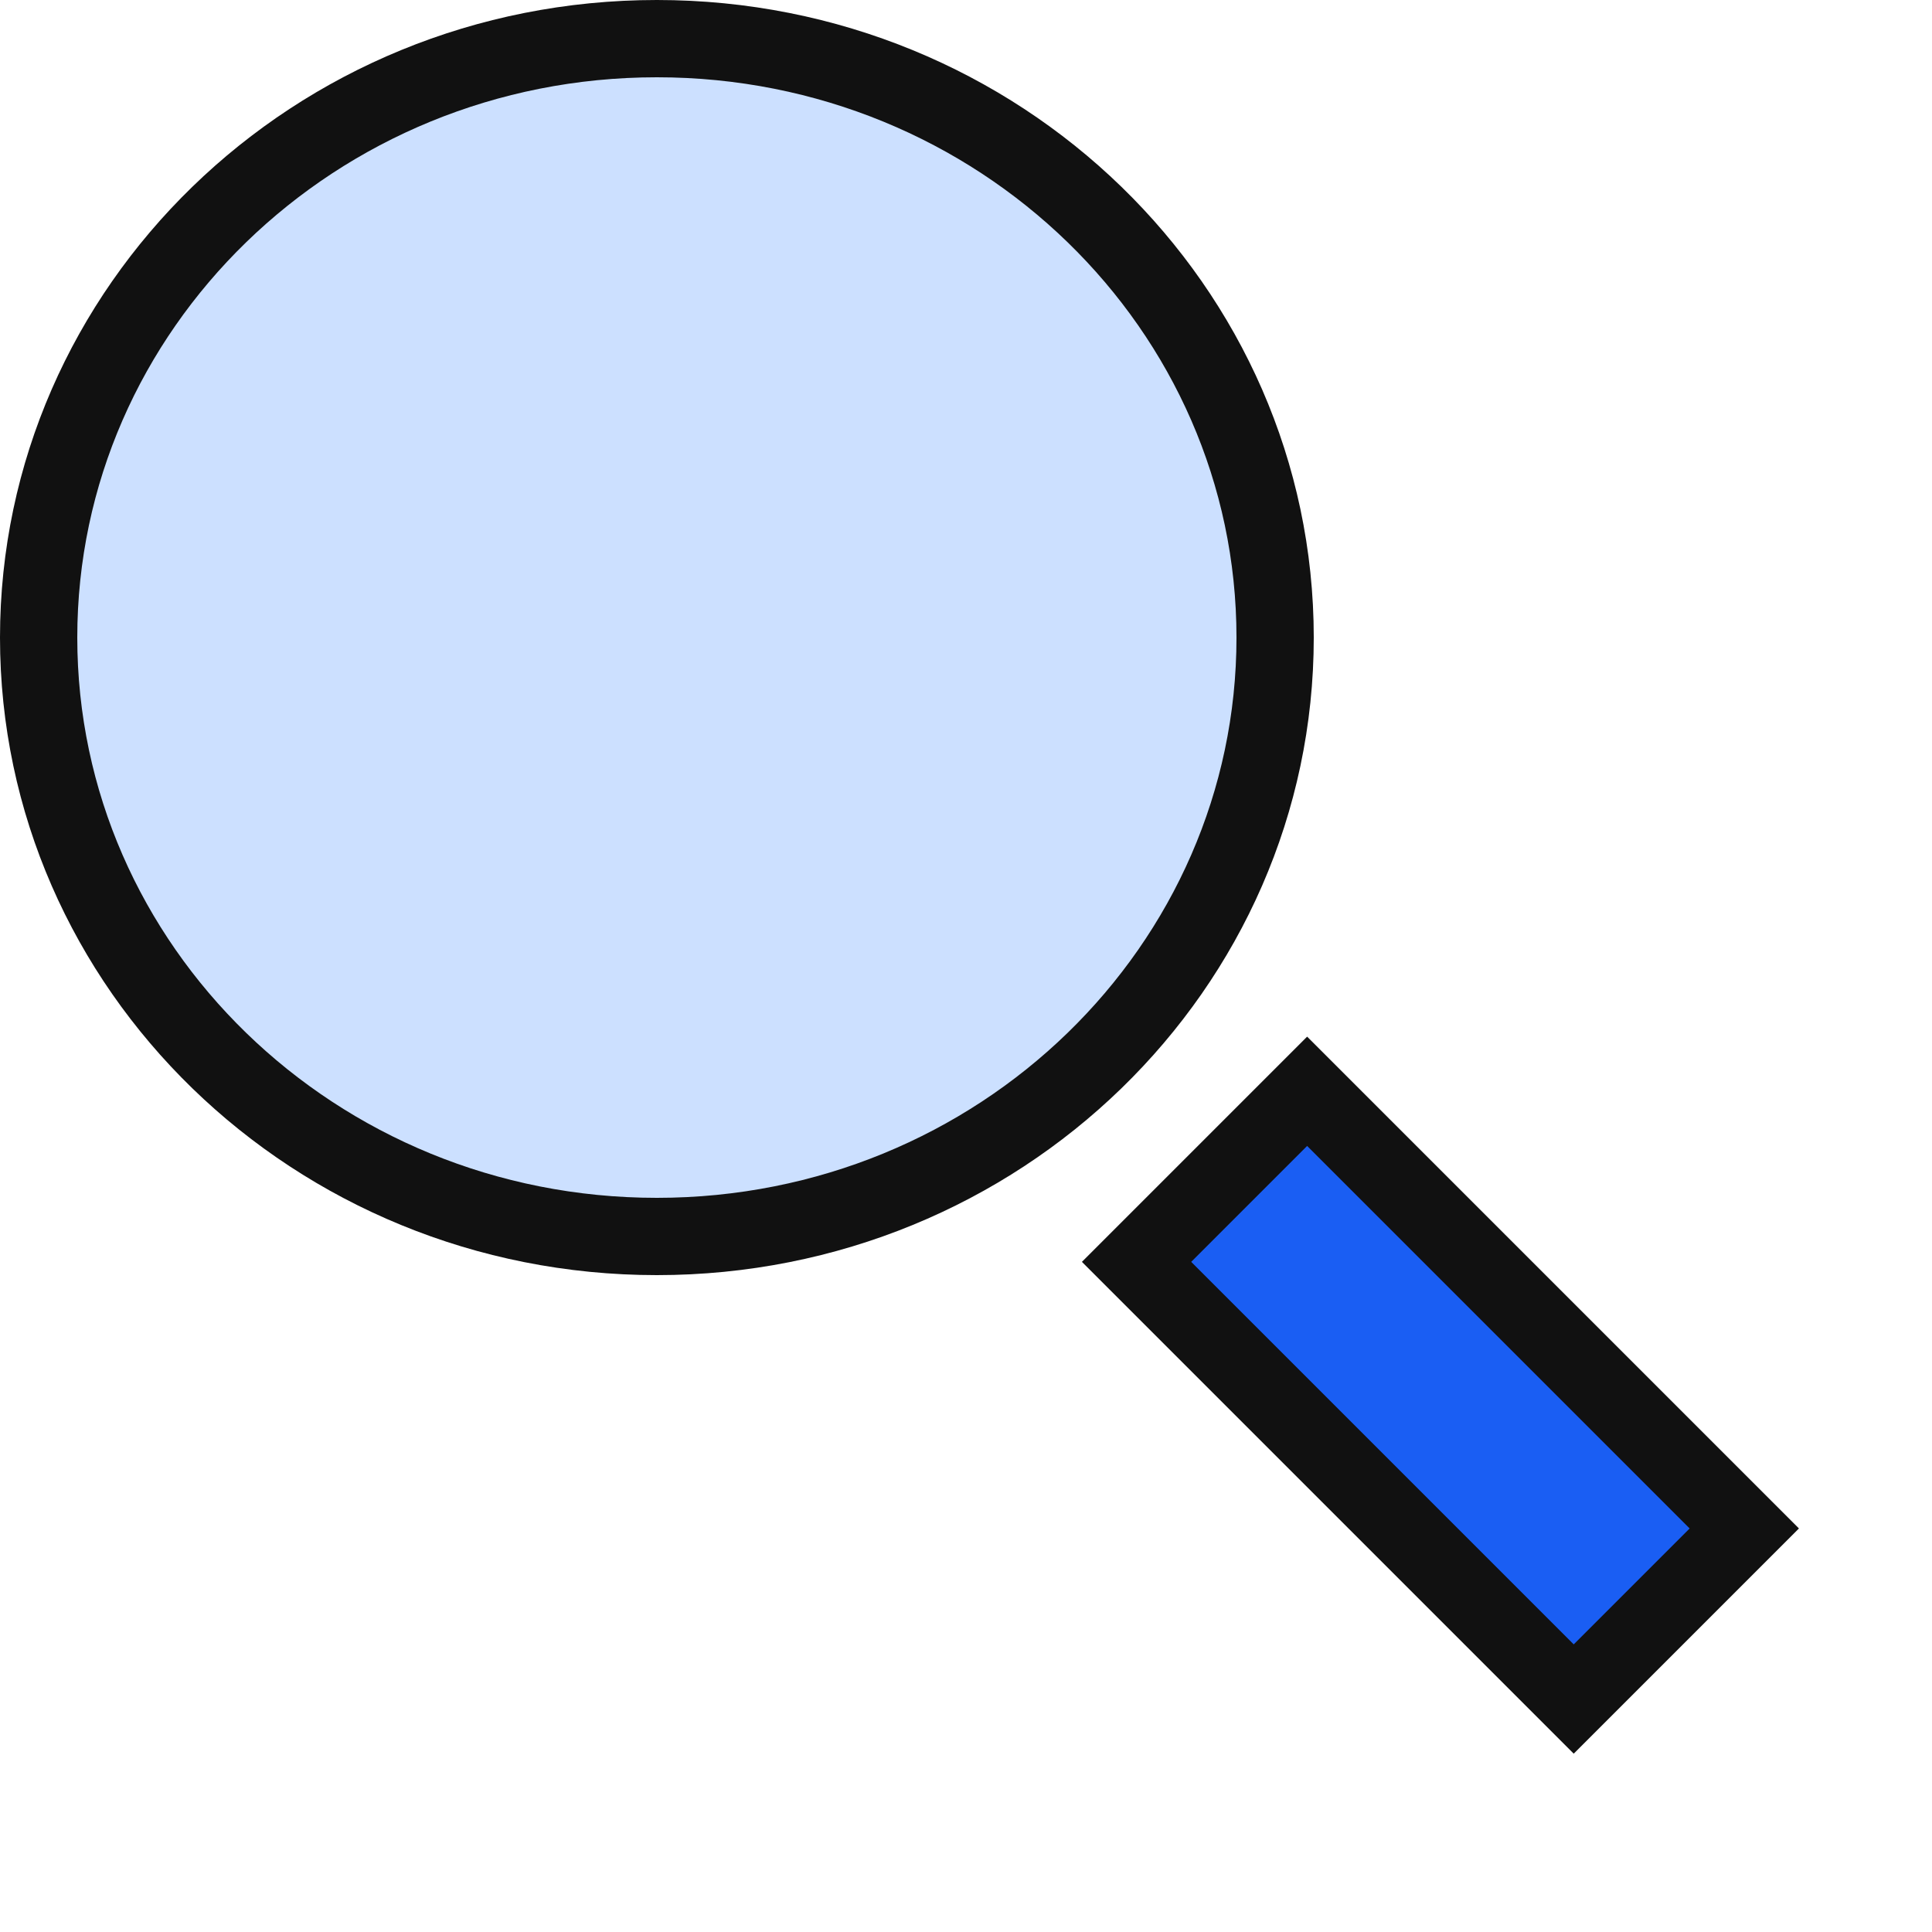
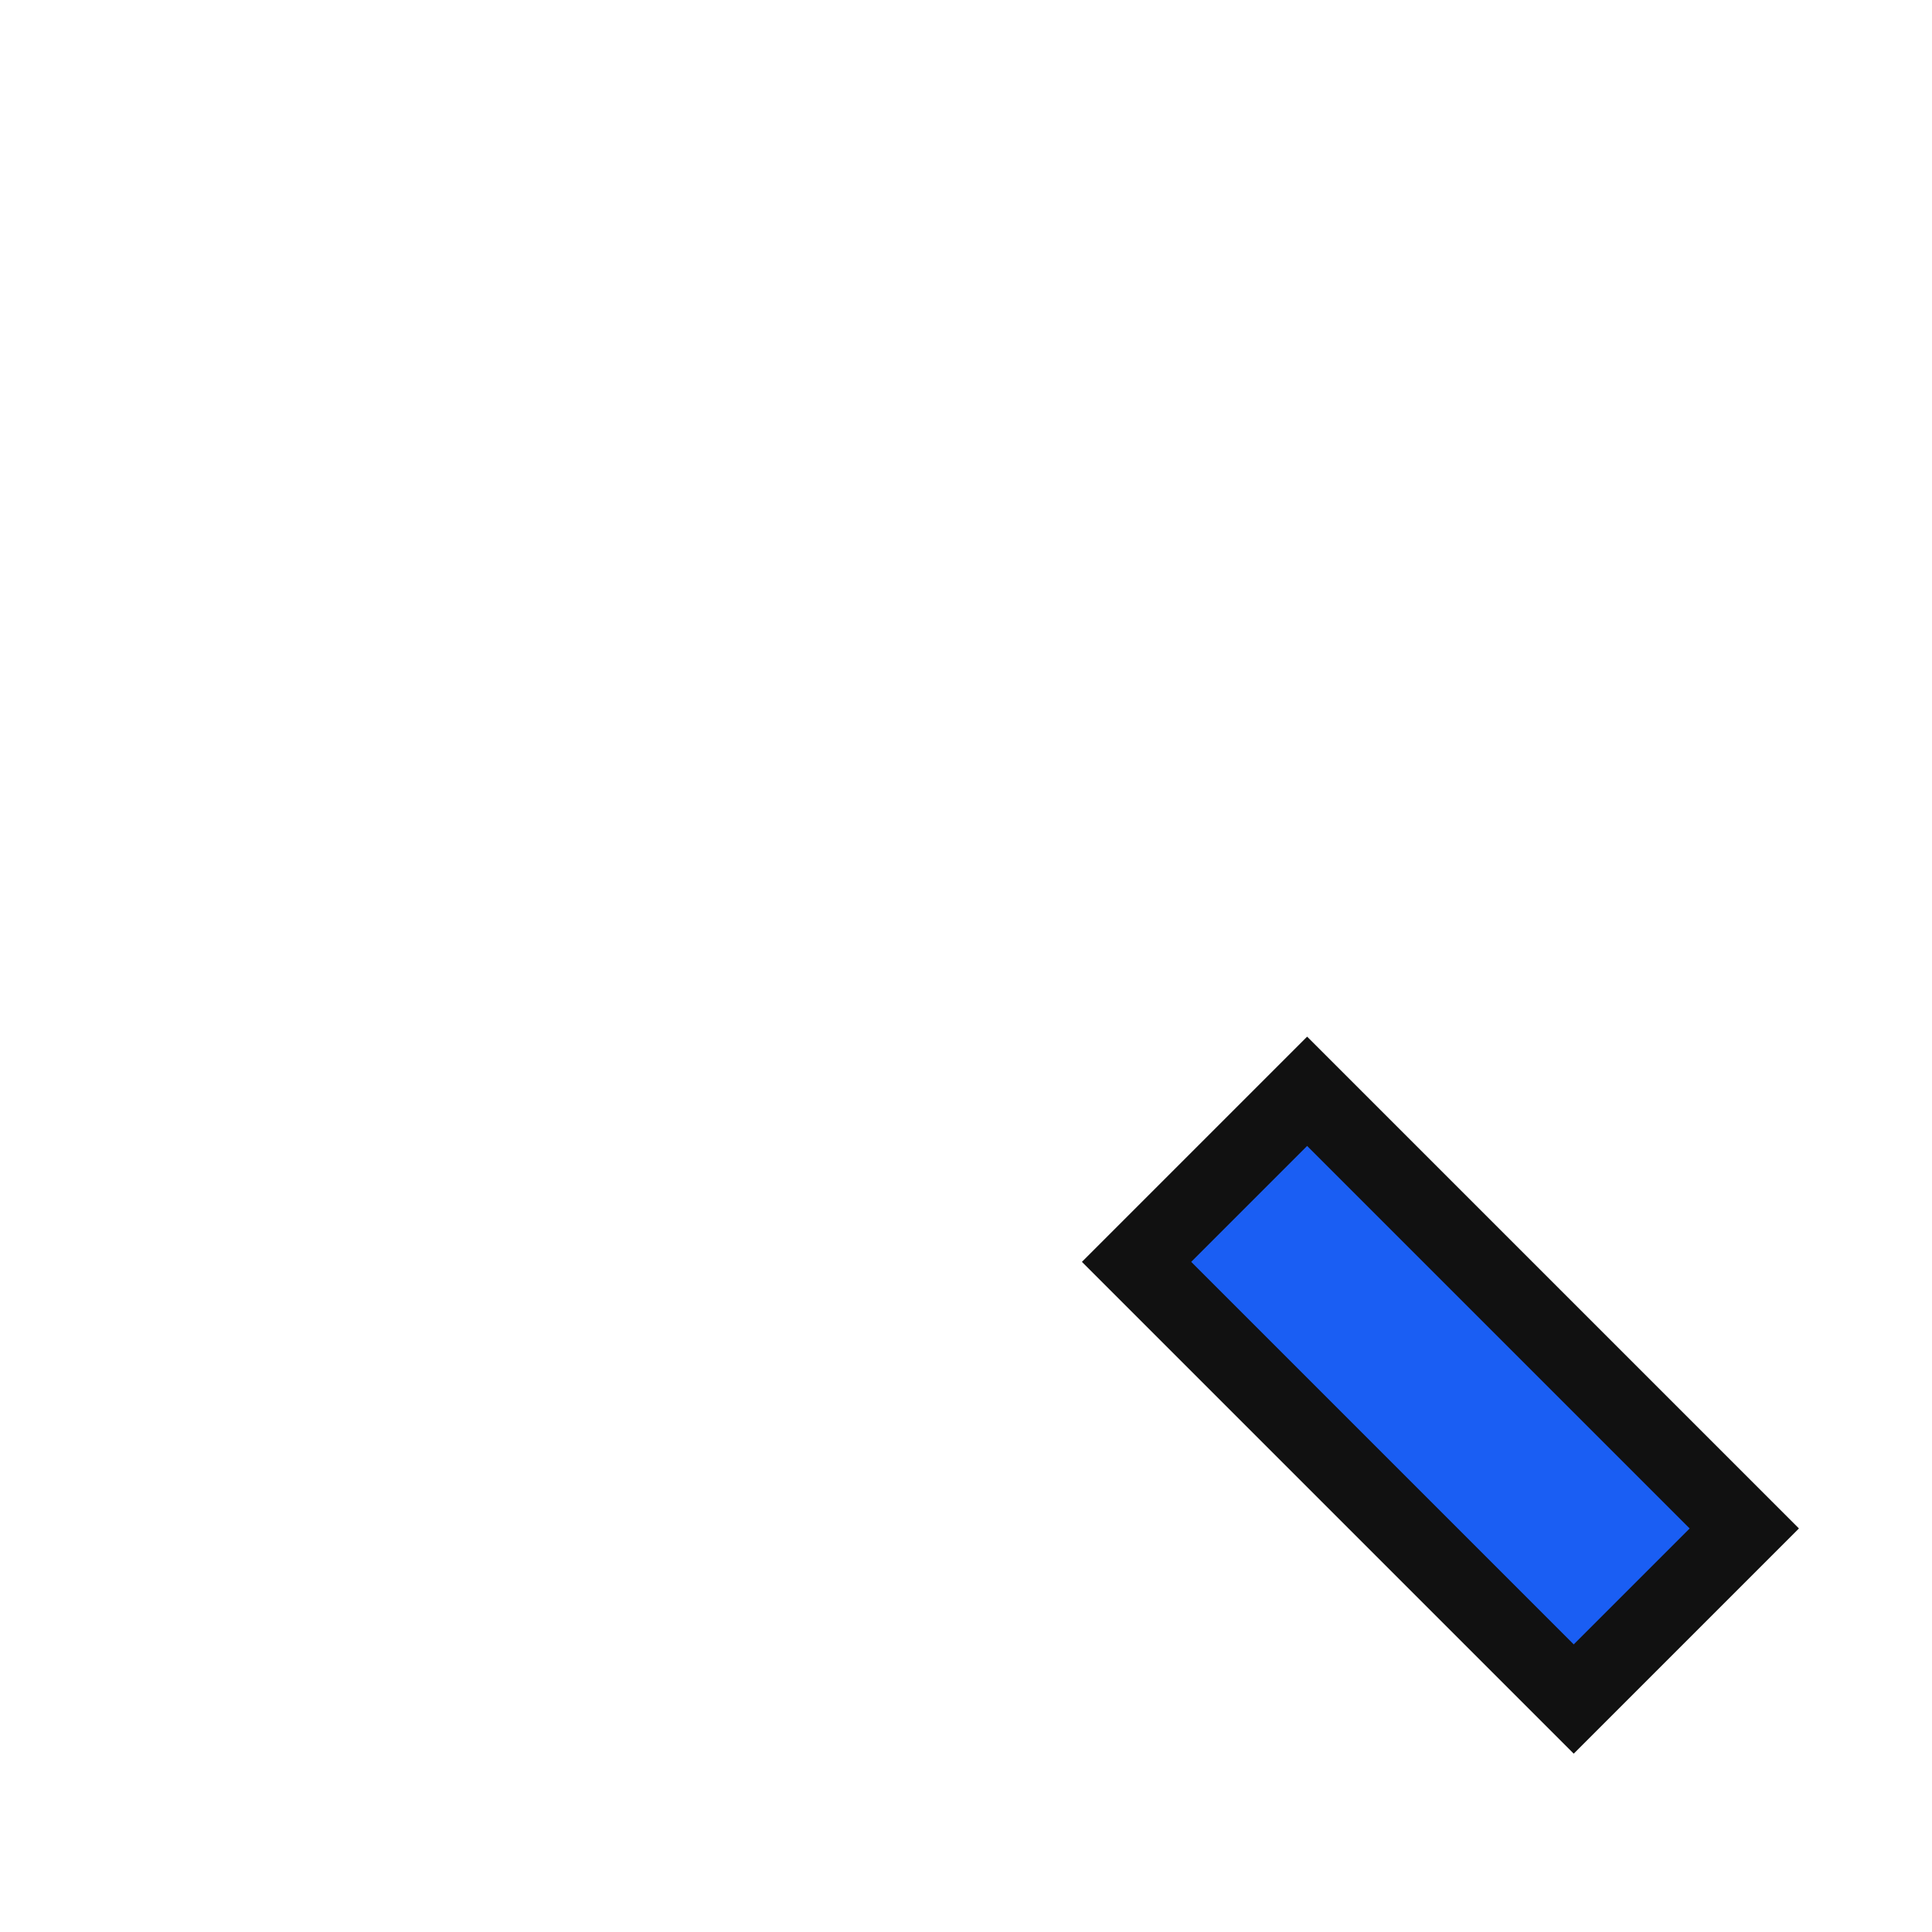
<svg xmlns="http://www.w3.org/2000/svg" width="50" height="50" viewBox="0 0 50 50" fill="none">
-   <path d="M33 16.5C33 25.032 25.865 32 17 32C8.135 32 1 25.032 1 16.5C1 7.968 8.135 1 17 1C25.865 1 33 7.968 33 16.5Z" fill="#CCE0FF" stroke="#111111" stroke-width="2" />
  <rect x="29.414" y="32.657" width="6.243" height="16" transform="rotate(-45 29.414 32.657)" fill="#1A5EF3" stroke="#111111" stroke-width="2" />
</svg>